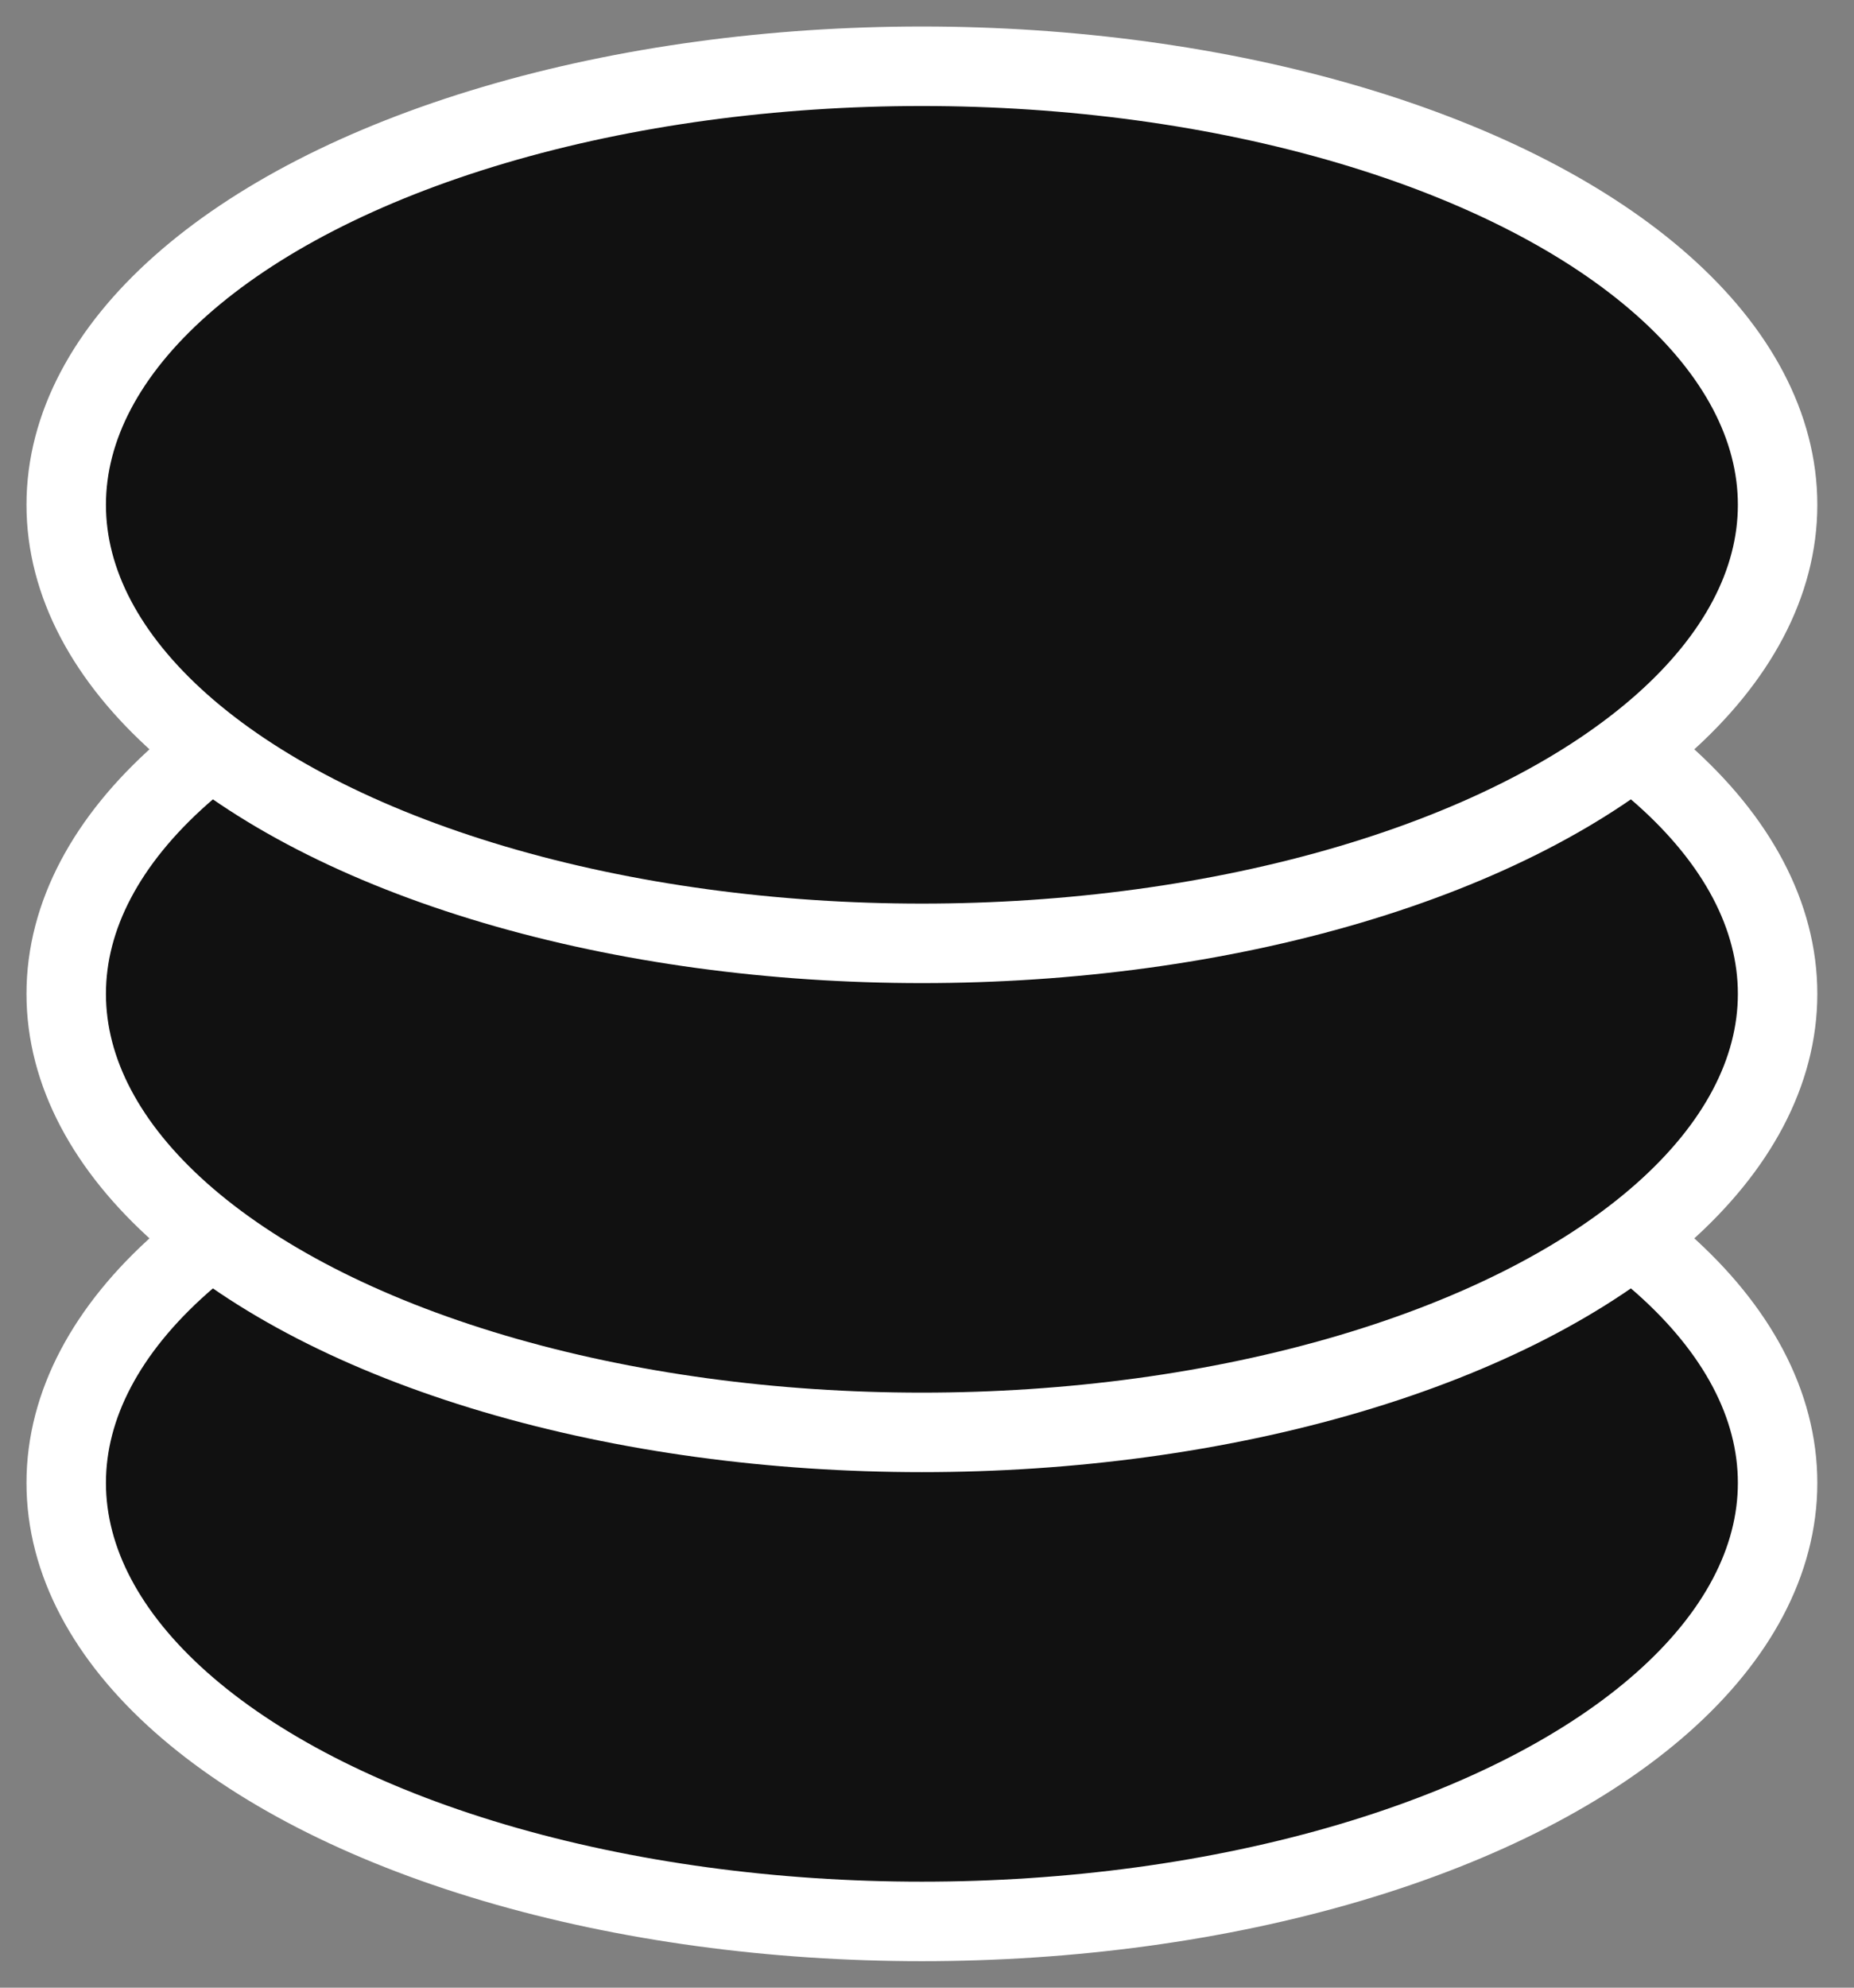
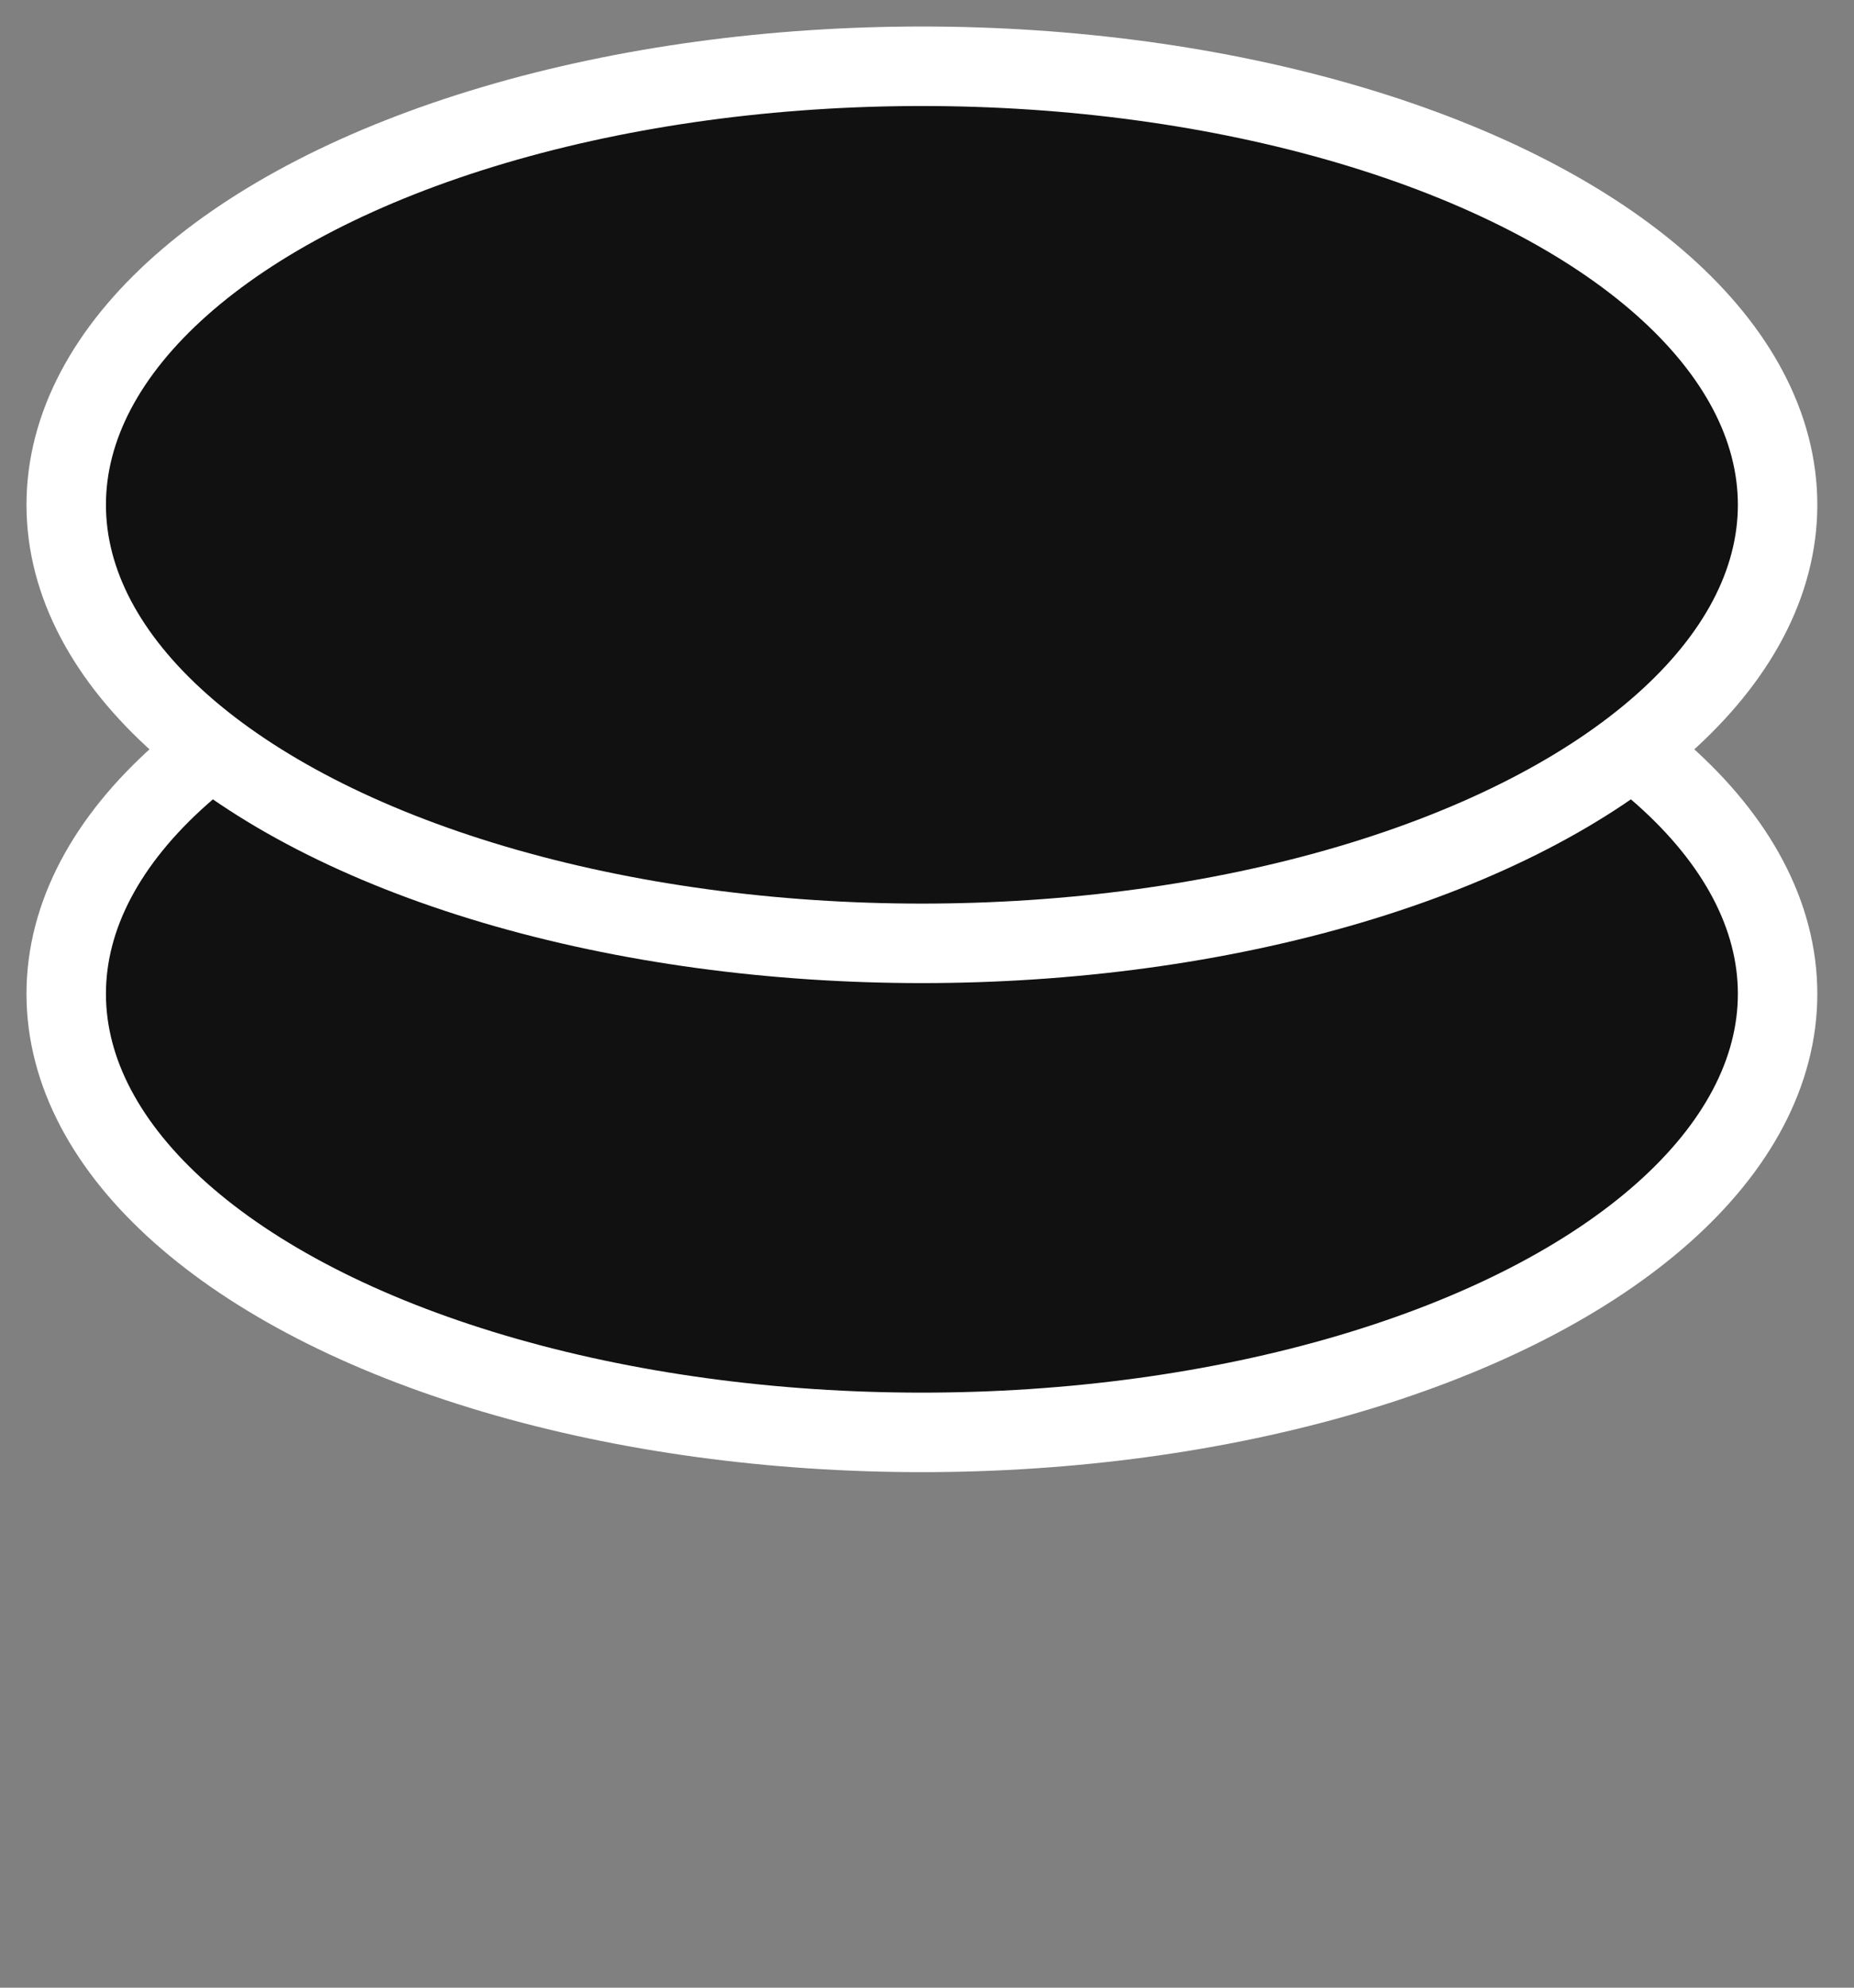
<svg xmlns="http://www.w3.org/2000/svg" width="28" height="30" viewBox="0 0 28 30" fill="none">
  <rect x="0" y="0" width="28" height="30" fill="#808080" stroke="none" />
-   <ellipse cx="13.923" cy="22.381" rx="12.923" ry="6.619" fill="#111111" stroke="white" stroke-width="1.2" />
  <ellipse cx="13.923" cy="15" rx="12.923" ry="6.619" fill="#111111" stroke="white" stroke-width="1.2" />
  <ellipse cx="13.923" cy="7.619" rx="12.923" ry="6.619" fill="#111111" stroke="white" stroke-width="1.2" />
</svg>